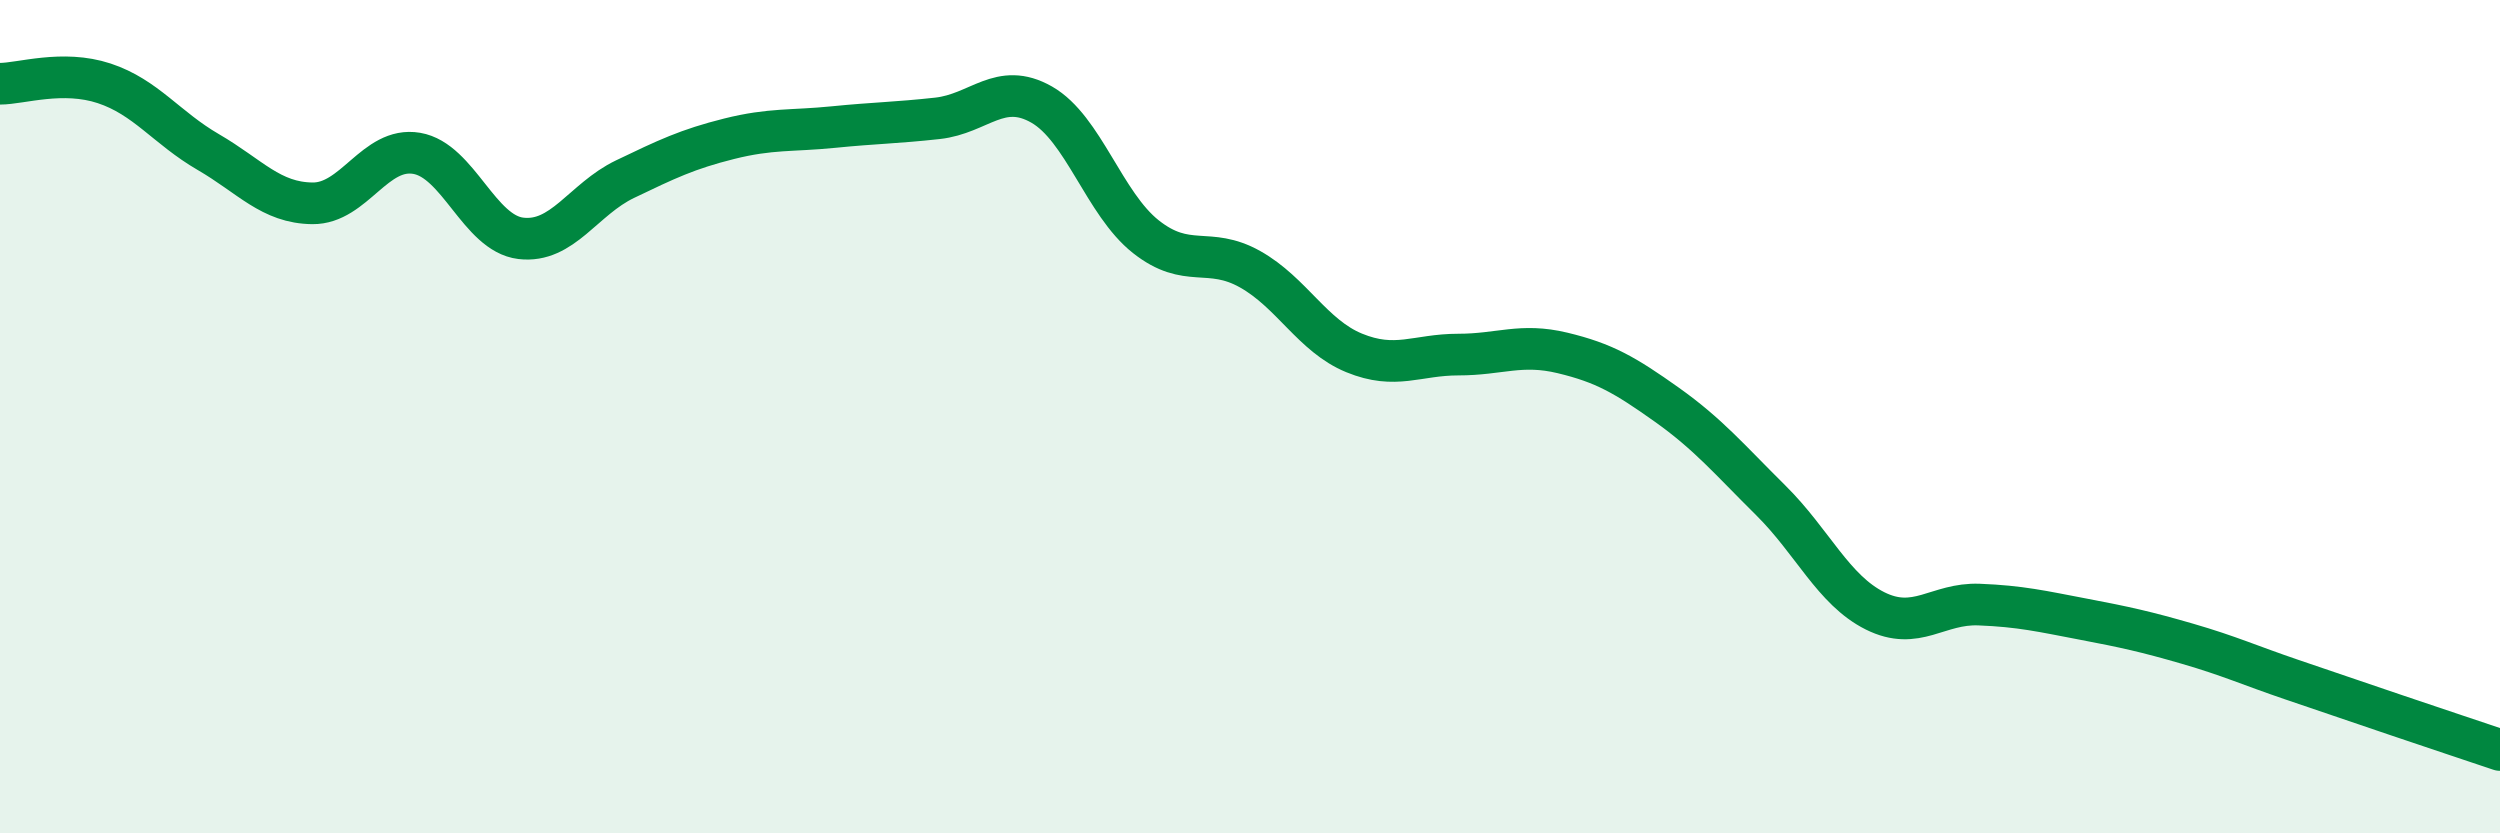
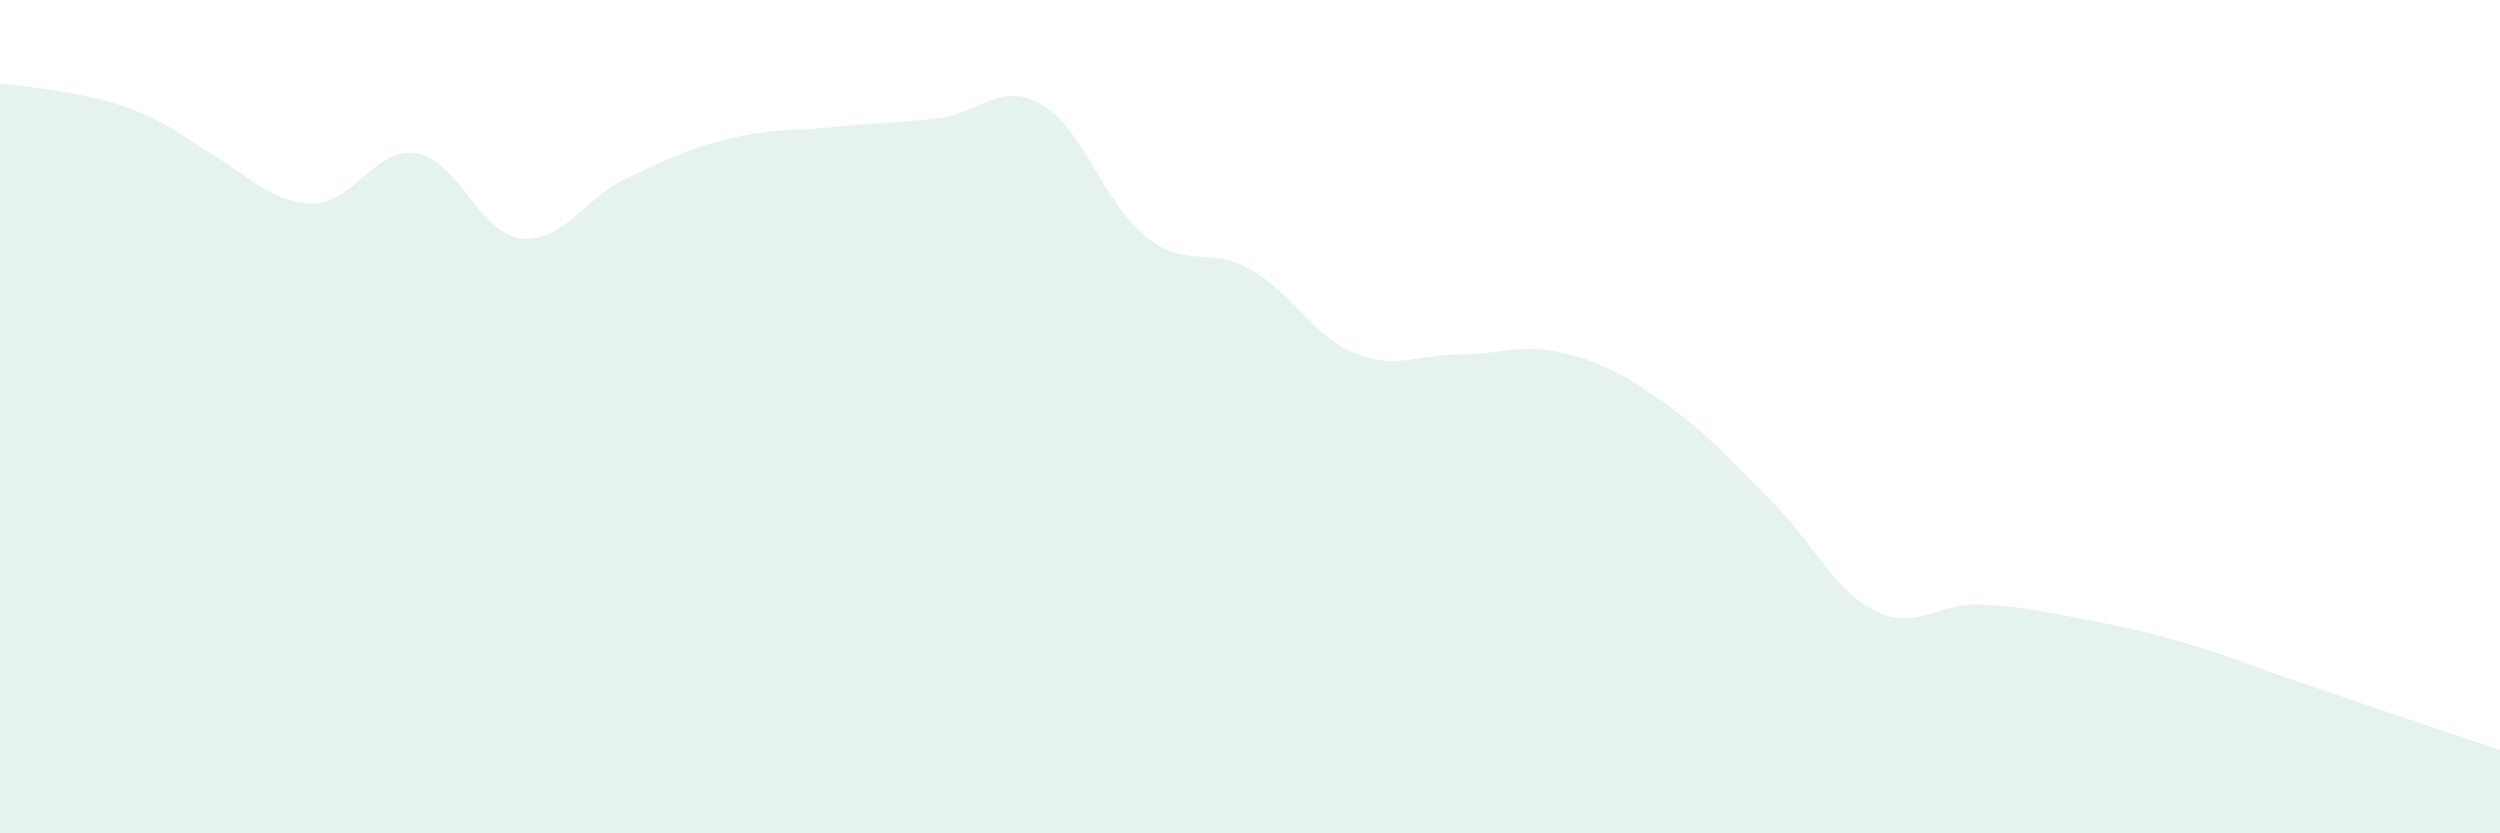
<svg xmlns="http://www.w3.org/2000/svg" width="60" height="20" viewBox="0 0 60 20">
-   <path d="M 0,2.01 C 0.5,2.01 1.5,1.67 2.5,2 C 3.5,2.33 4,3.07 5,3.65 C 6,4.23 6.5,4.87 7.5,4.88 C 8.5,4.89 9,3.51 10,3.68 C 11,3.85 11.5,5.6 12.5,5.72 C 13.5,5.84 14,4.78 15,4.3 C 16,3.82 16.5,3.58 17.5,3.33 C 18.5,3.08 19,3.15 20,3.05 C 21,2.95 21.5,2.95 22.5,2.84 C 23.5,2.73 24,1.94 25,2.51 C 26,3.08 26.5,4.89 27.5,5.68 C 28.5,6.47 29,5.9 30,6.46 C 31,7.02 31.5,8.06 32.5,8.47 C 33.5,8.88 34,8.51 35,8.51 C 36,8.51 36.5,8.23 37.5,8.47 C 38.5,8.71 39,9 40,9.71 C 41,10.42 41.5,11.02 42.5,12.01 C 43.5,13 44,14.16 45,14.66 C 46,15.16 46.5,14.47 47.5,14.51 C 48.5,14.55 49,14.67 50,14.86 C 51,15.05 51.5,15.16 52.5,15.45 C 53.5,15.74 54,15.97 55,16.31 C 56,16.65 56.5,16.82 57.5,17.16 C 58.5,17.5 59.5,17.83 60,18L60 20L0 20Z" fill="#008740" opacity="0.1" stroke-linecap="round" stroke-linejoin="round" />
-   <path d="M 0,2.01 C 0.5,2.01 1.5,1.67 2.5,2 C 3.5,2.33 4,3.07 5,3.65 C 6,4.23 6.5,4.87 7.5,4.88 C 8.5,4.89 9,3.51 10,3.68 C 11,3.85 11.5,5.6 12.5,5.72 C 13.5,5.84 14,4.78 15,4.3 C 16,3.82 16.5,3.58 17.5,3.33 C 18.5,3.08 19,3.15 20,3.05 C 21,2.95 21.5,2.95 22.5,2.84 C 23.5,2.73 24,1.94 25,2.51 C 26,3.08 26.5,4.89 27.5,5.68 C 28.5,6.47 29,5.9 30,6.46 C 31,7.02 31.5,8.06 32.5,8.47 C 33.5,8.88 34,8.51 35,8.51 C 36,8.51 36.5,8.23 37.5,8.47 C 38.5,8.71 39,9 40,9.71 C 41,10.42 41.5,11.02 42.5,12.01 C 43.5,13 44,14.16 45,14.66 C 46,15.16 46.5,14.47 47.5,14.51 C 48.5,14.55 49,14.67 50,14.86 C 51,15.05 51.5,15.16 52.5,15.45 C 53.5,15.74 54,15.97 55,16.31 C 56,16.65 56.5,16.82 57.5,17.16 C 58.5,17.5 59.5,17.83 60,18" stroke="#008740" stroke-width="1" fill="none" stroke-linecap="round" stroke-linejoin="round" />
+   <path d="M 0,2.01 C 3.5,2.33 4,3.07 5,3.65 C 6,4.23 6.5,4.87 7.5,4.88 C 8.5,4.89 9,3.51 10,3.68 C 11,3.85 11.5,5.6 12.5,5.72 C 13.5,5.84 14,4.78 15,4.3 C 16,3.82 16.5,3.58 17.5,3.33 C 18.5,3.08 19,3.15 20,3.05 C 21,2.95 21.5,2.95 22.5,2.84 C 23.5,2.73 24,1.94 25,2.51 C 26,3.08 26.5,4.89 27.5,5.68 C 28.5,6.47 29,5.9 30,6.46 C 31,7.02 31.5,8.06 32.5,8.47 C 33.5,8.88 34,8.51 35,8.51 C 36,8.51 36.5,8.23 37.5,8.47 C 38.5,8.71 39,9 40,9.71 C 41,10.42 41.5,11.02 42.5,12.01 C 43.5,13 44,14.16 45,14.66 C 46,15.16 46.5,14.47 47.5,14.51 C 48.5,14.55 49,14.67 50,14.86 C 51,15.05 51.5,15.16 52.5,15.45 C 53.5,15.74 54,15.97 55,16.31 C 56,16.65 56.5,16.82 57.5,17.16 C 58.5,17.5 59.5,17.83 60,18L60 20L0 20Z" fill="#008740" opacity="0.1" stroke-linecap="round" stroke-linejoin="round" />
</svg>